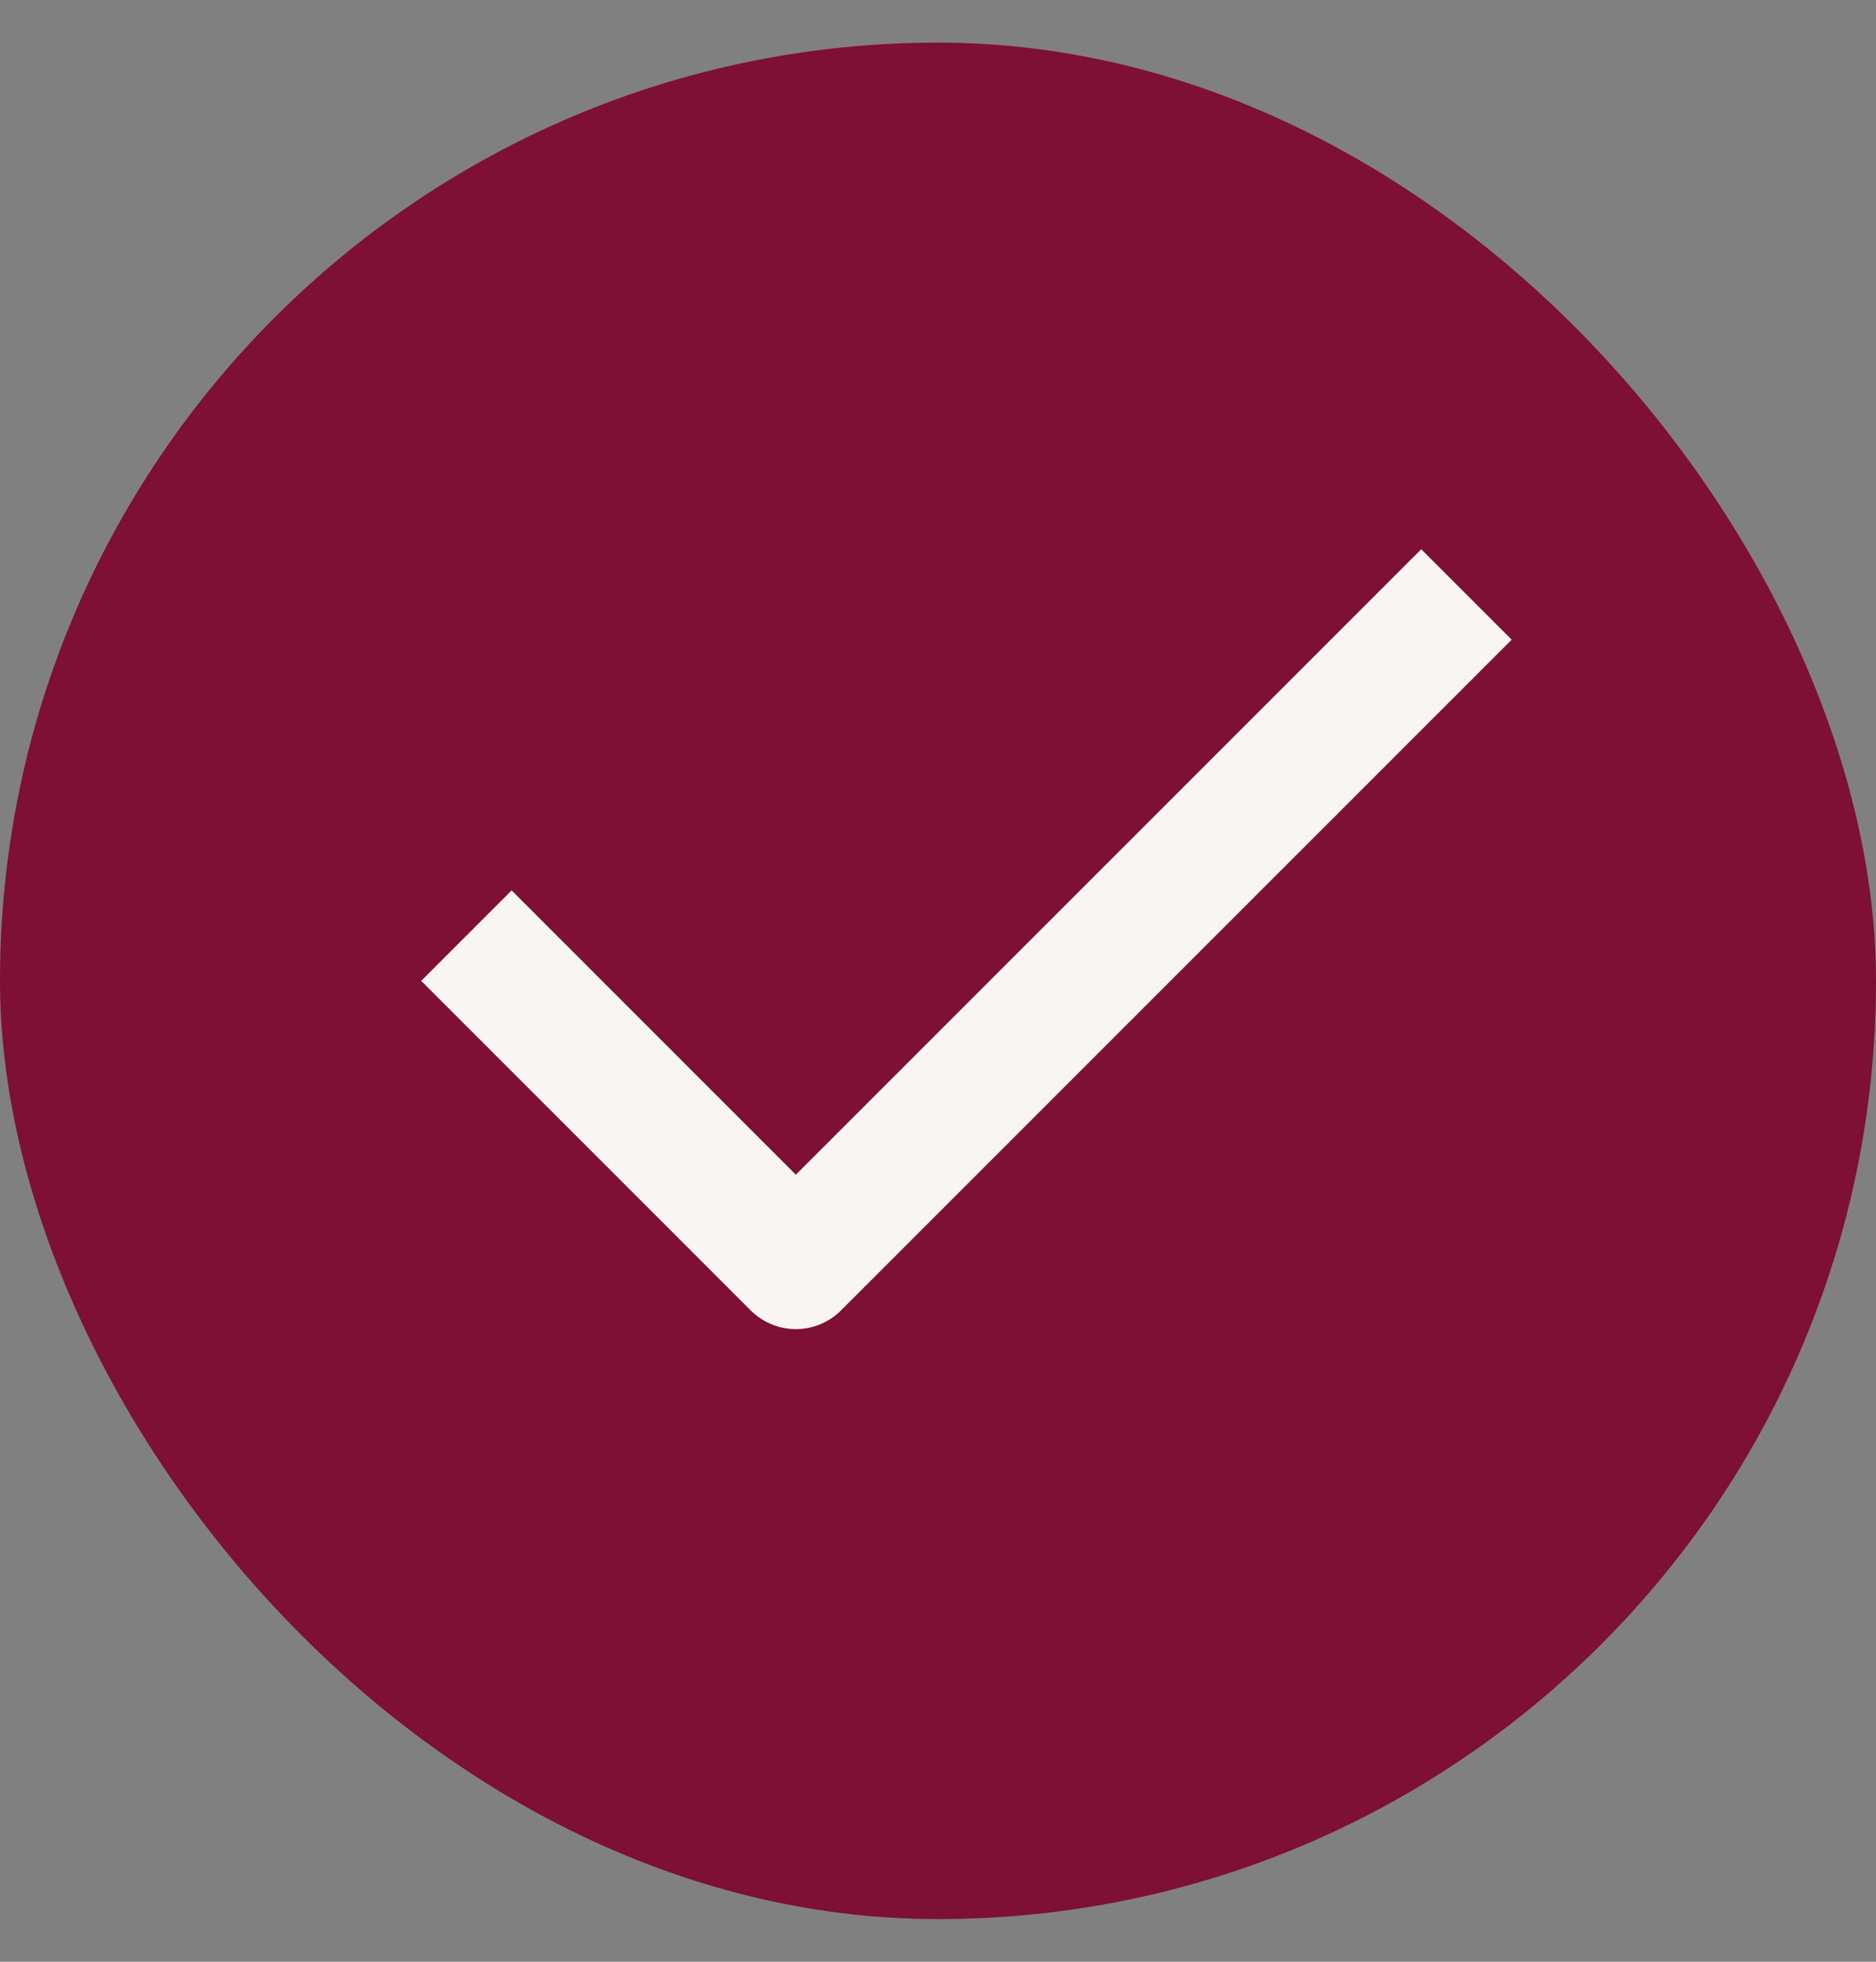
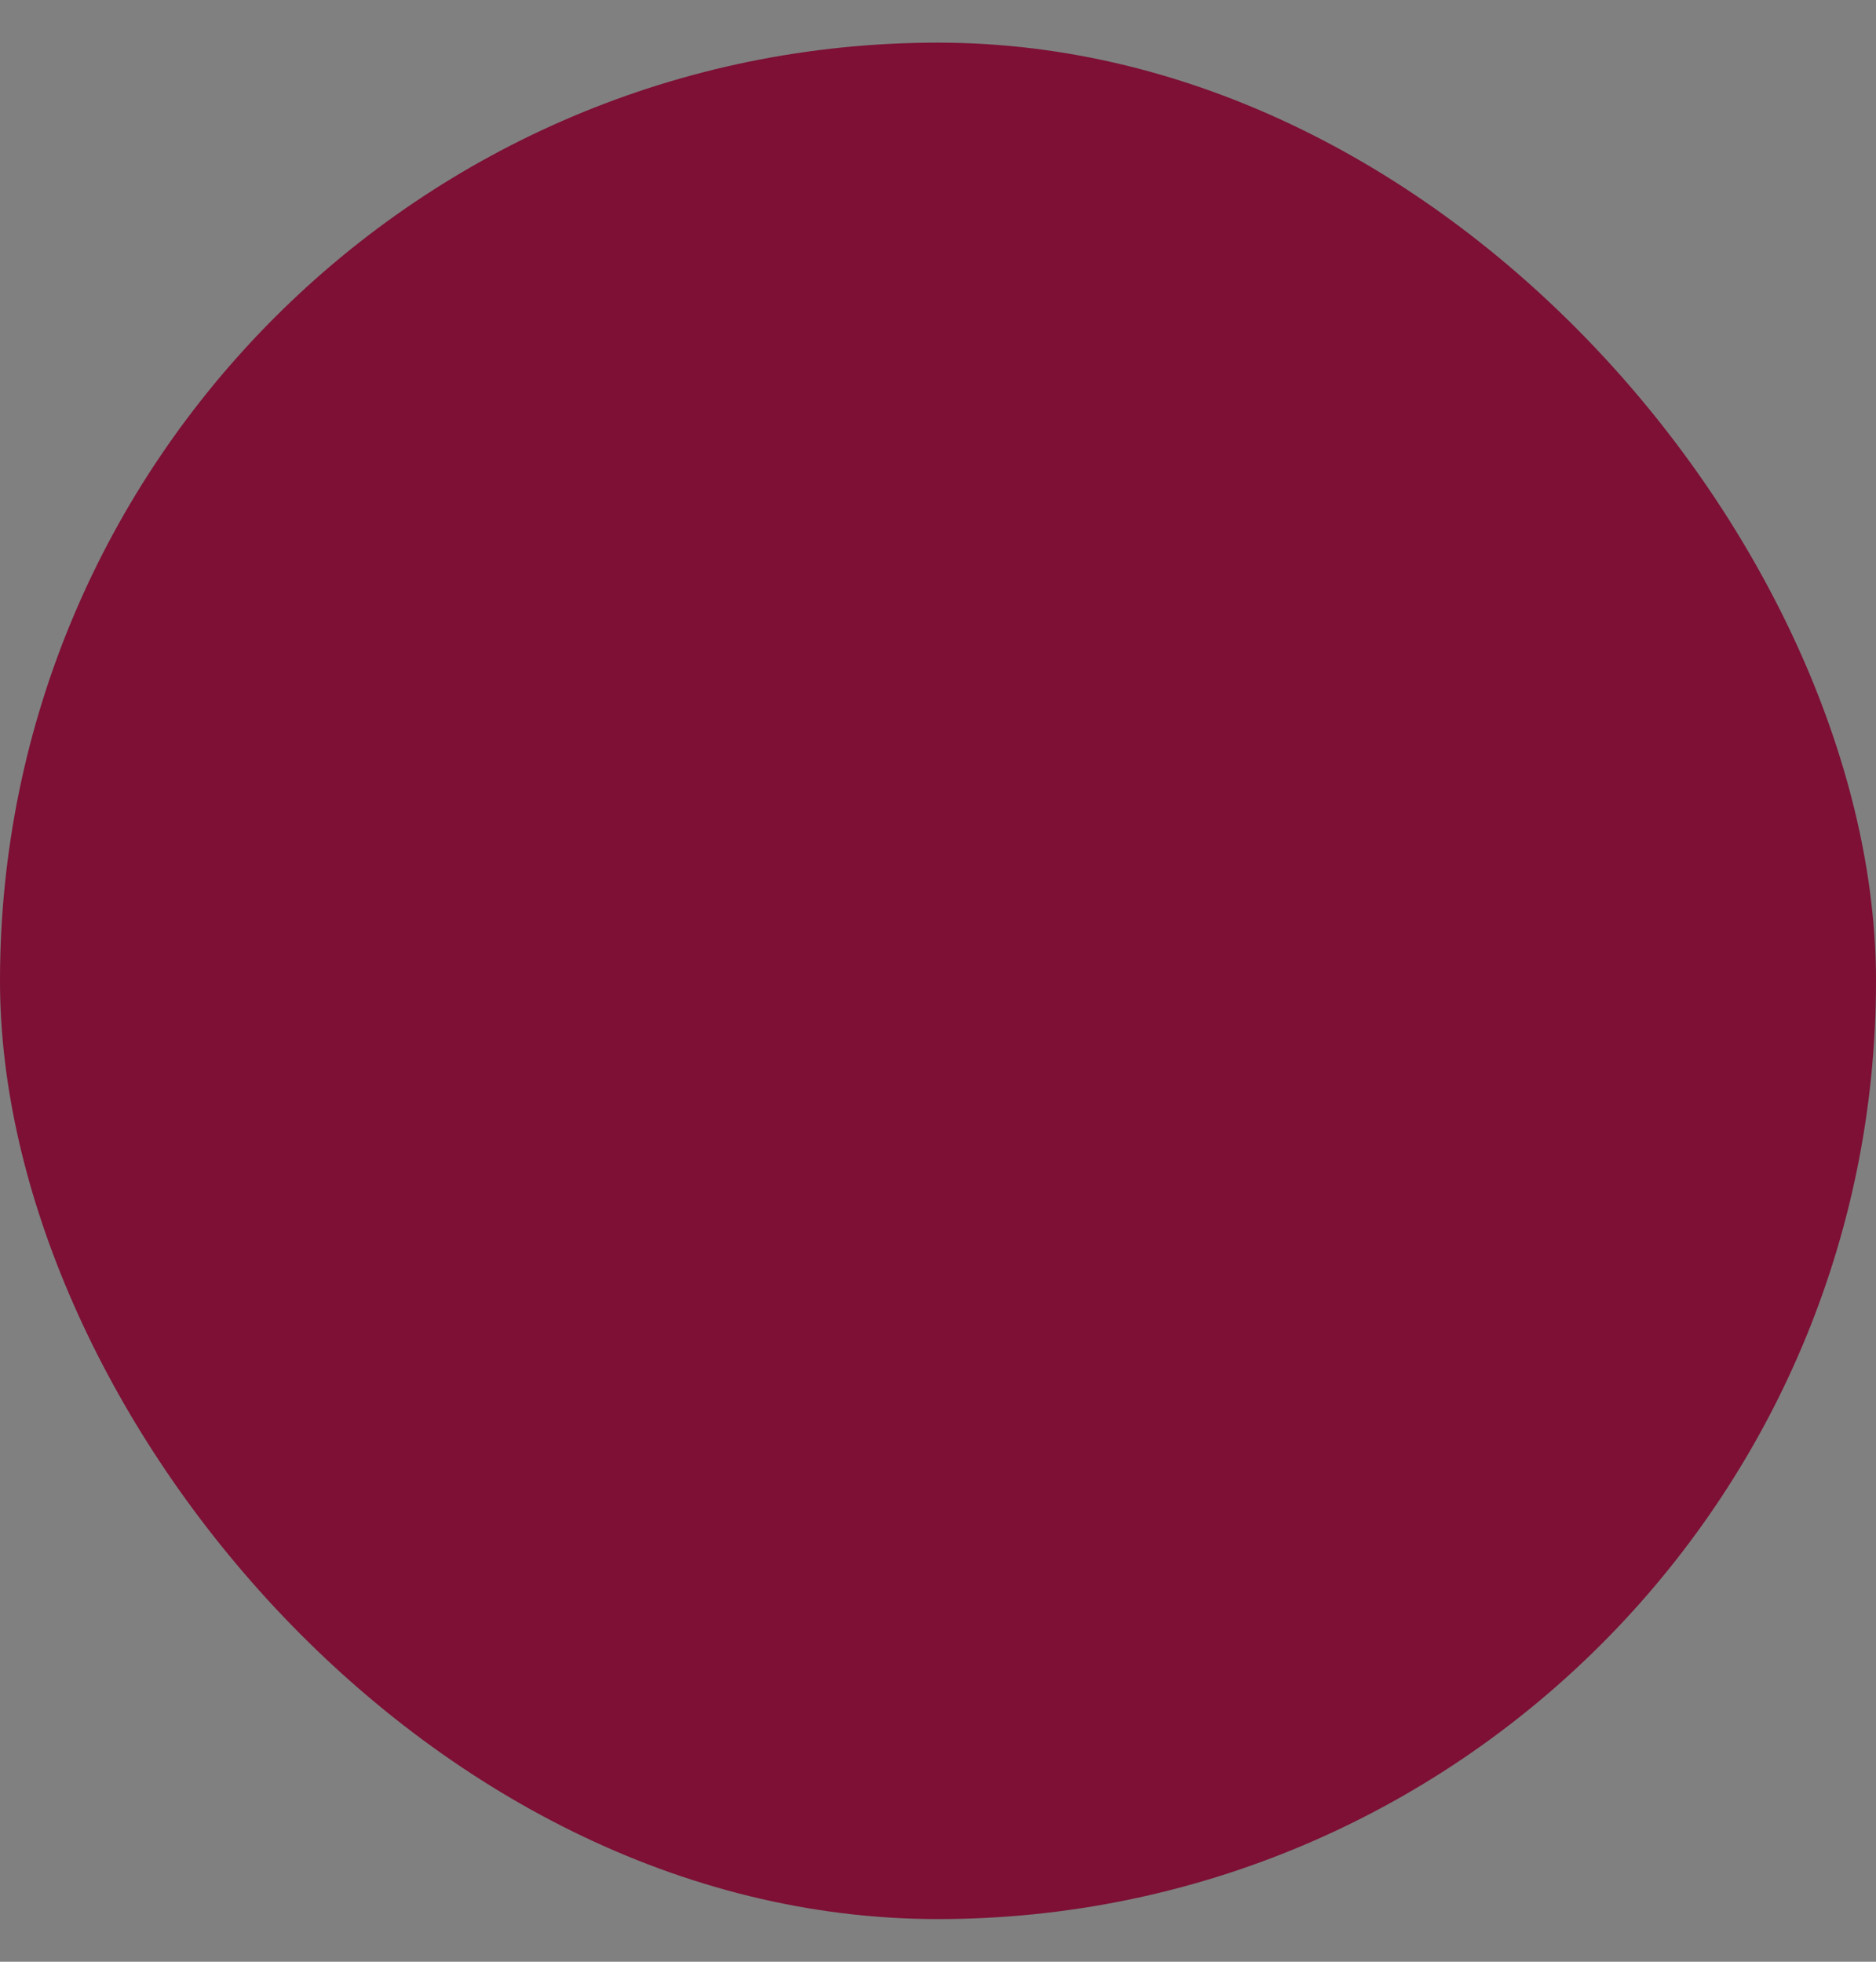
<svg xmlns="http://www.w3.org/2000/svg" width="22" height="23" viewBox="0 0 22 23" fill="none">
  <rect x="0" y="0" width="22" height="23" fill="#808080" stroke="none" />
  <rect y="0.5" width="22" height="22" rx="11" fill="#7D1034" />
-   <path d="M16.667 7.5L9.333 14.833L6 11.5" stroke="#F8F5F2" stroke-width="1.5" stroke-linecap="square" stroke-linejoin="round" />
</svg>